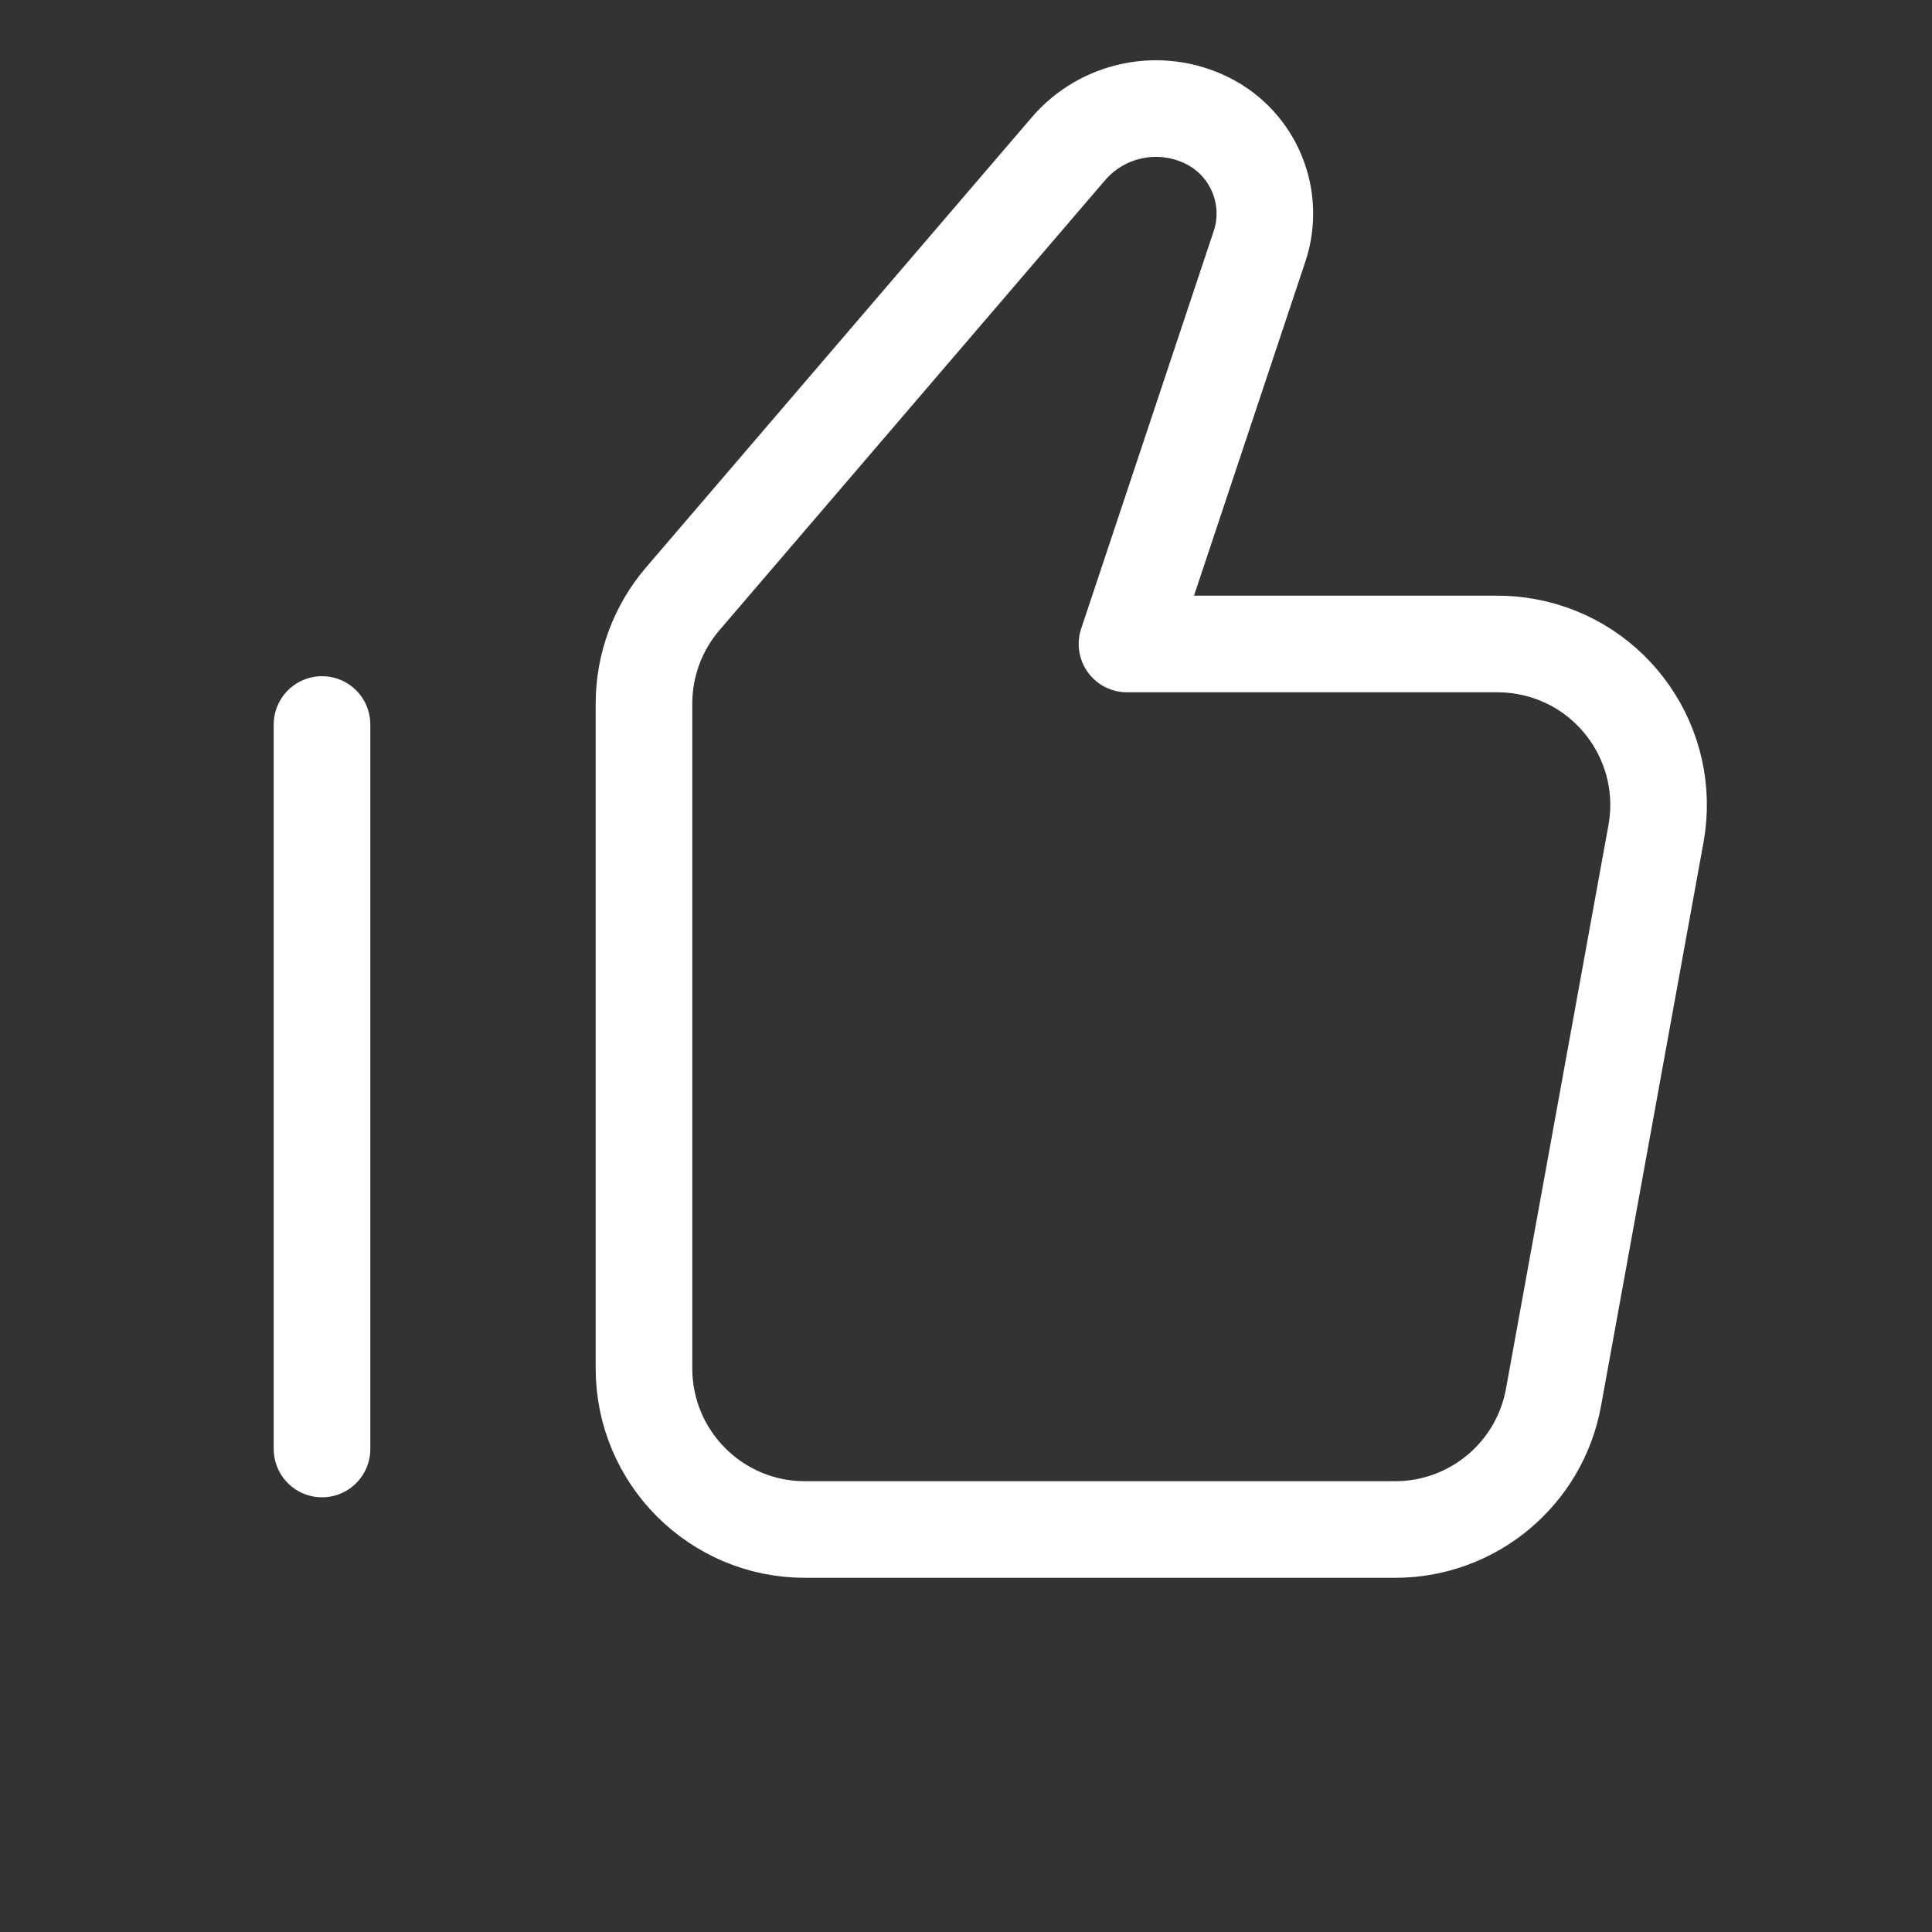
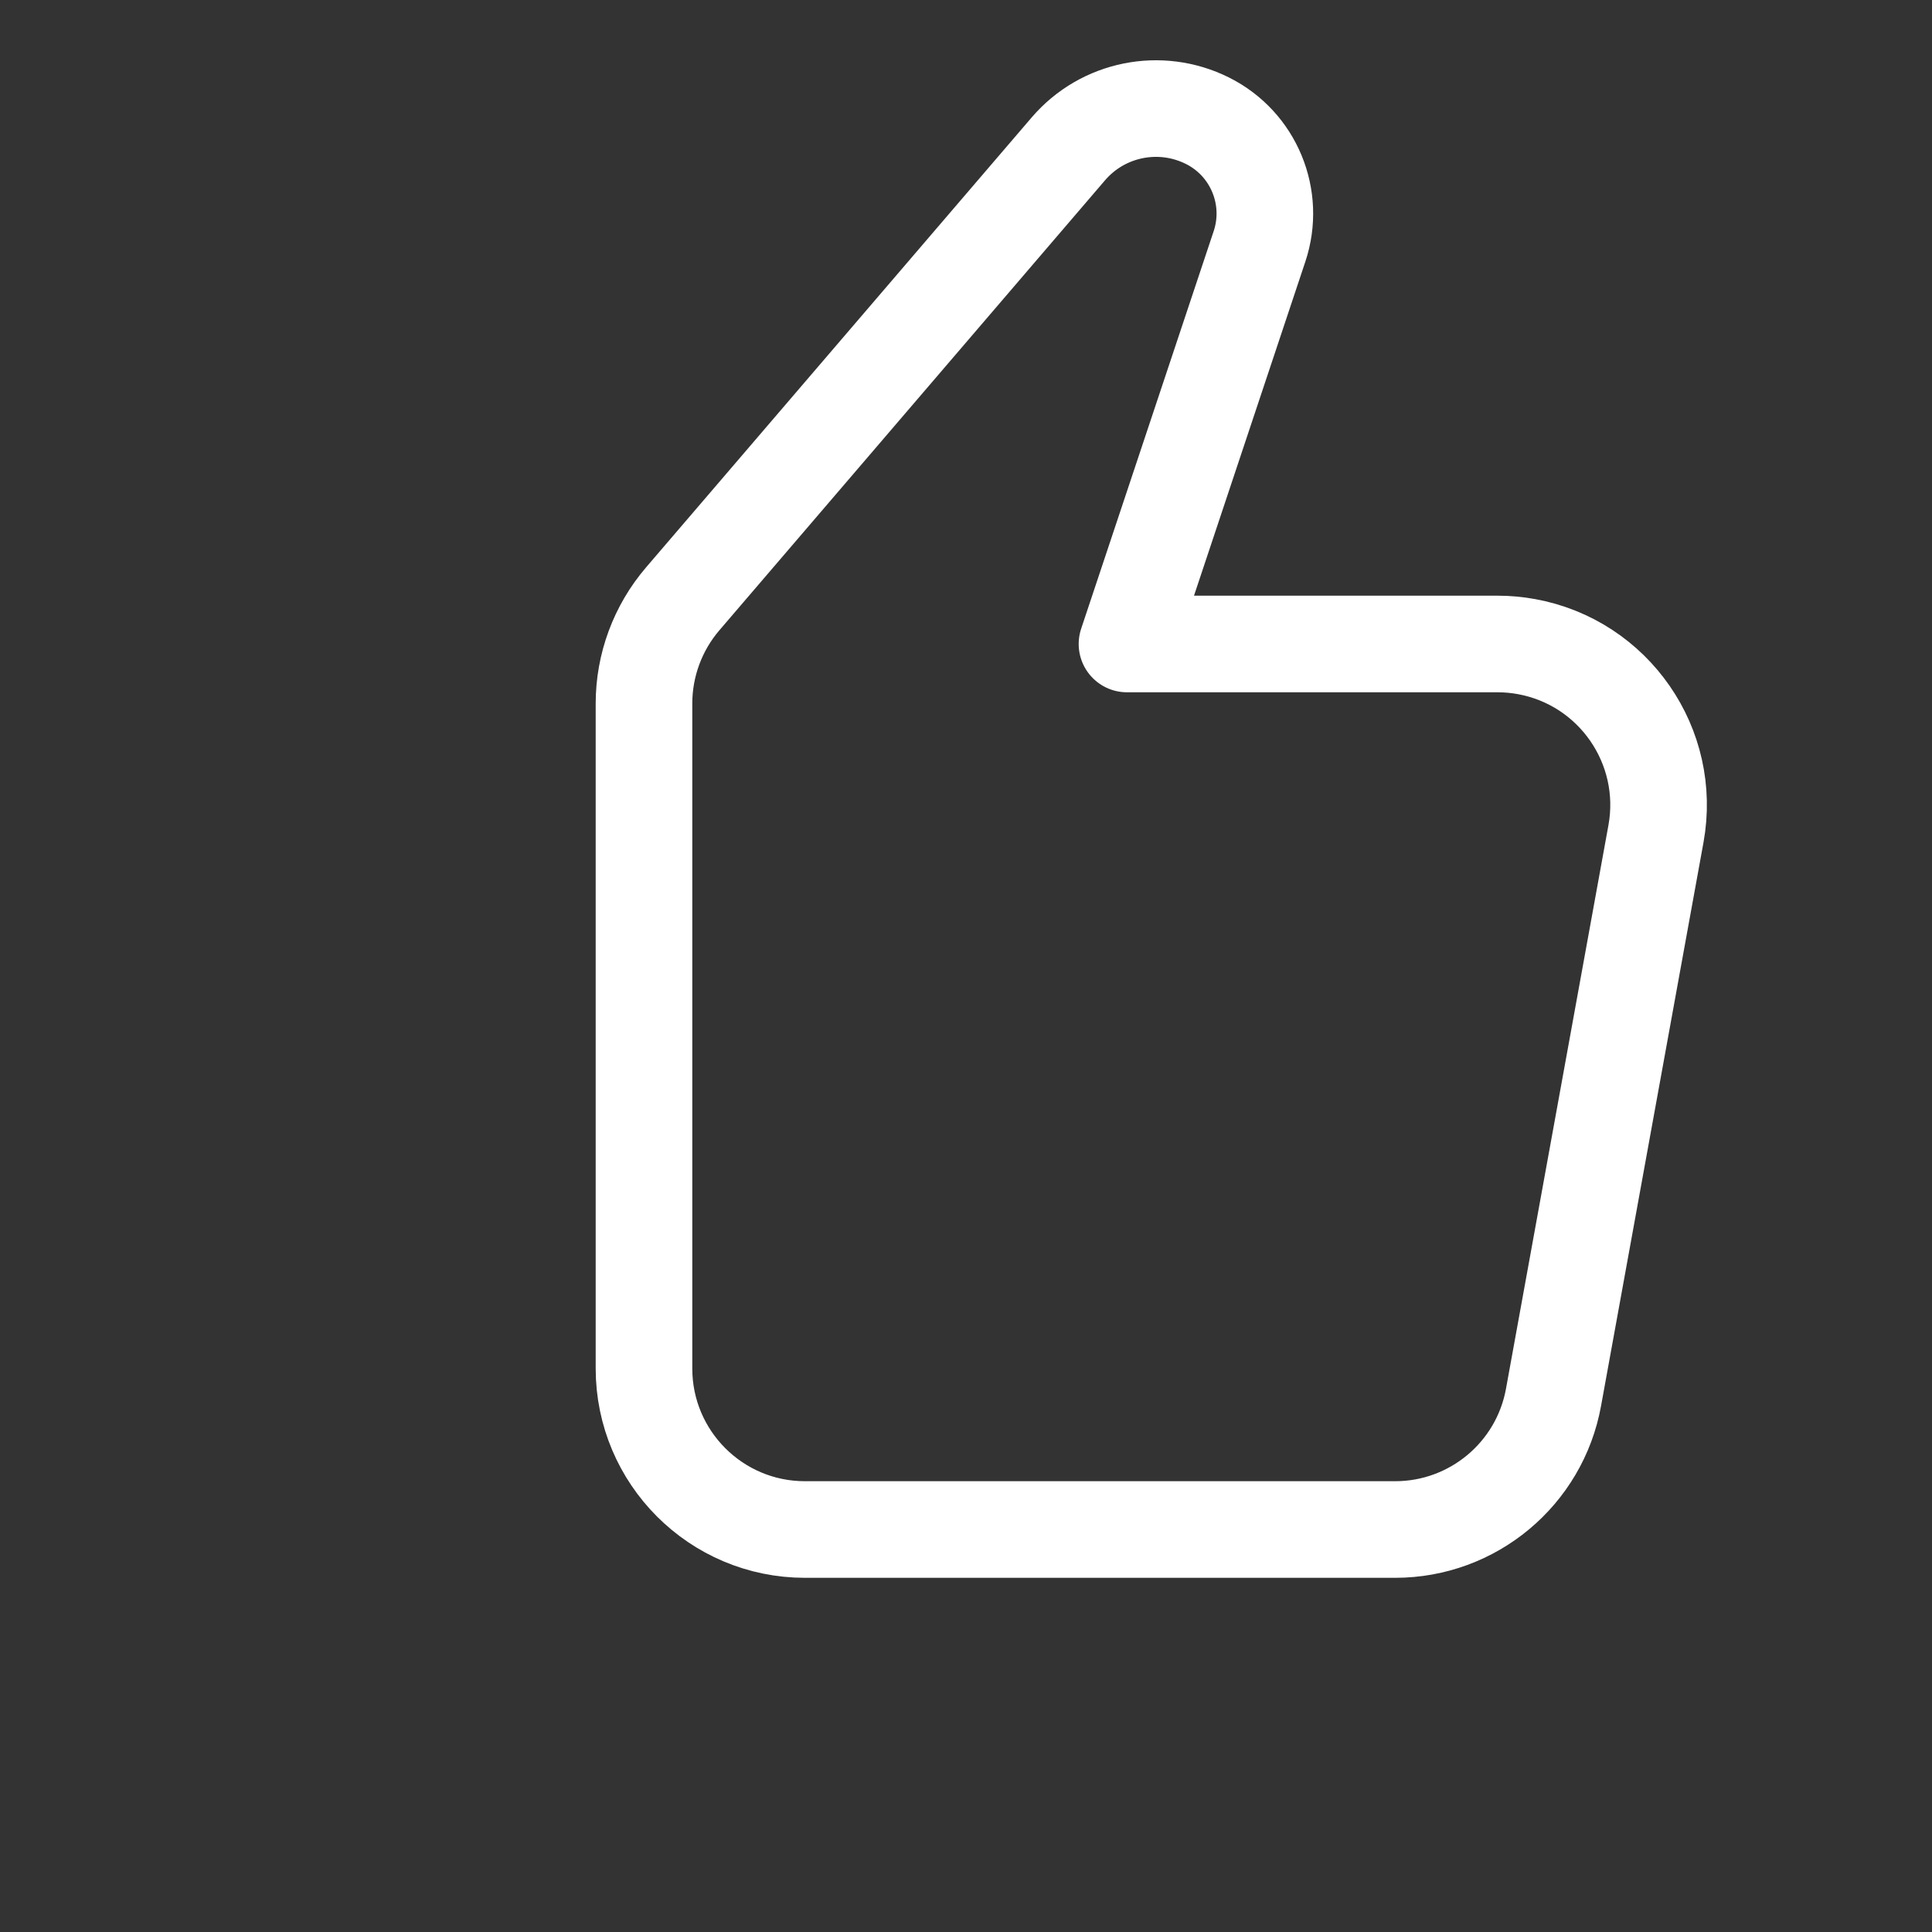
<svg xmlns="http://www.w3.org/2000/svg" width="40" height="40" viewBox="0 0 40 40" fill="none">
  <rect x="0" y="0" width="40" height="40" fill="#333333" stroke="none" />
  <path d="M13.333 14.566C13.333 13.771 13.618 13.001 14.136 12.397L22.12 3.081C22.833 2.25 24.02 2.01 25 2.5C25.956 2.978 26.415 4.087 26.077 5.101L23.333 13.333H31.006C31.206 13.333 31.405 13.351 31.602 13.387C33.413 13.716 34.614 15.452 34.285 17.263L32.164 28.93C31.876 30.515 30.495 31.667 28.884 31.667H16.666C14.825 31.667 13.333 30.174 13.333 28.333V14.566Z" stroke="white" stroke-width="2" stroke-linecap="round" stroke-linejoin="round" />
-   <path d="M6.667 30V15" stroke="white" stroke-width="2" stroke-linecap="round" stroke-linejoin="round" />
</svg>